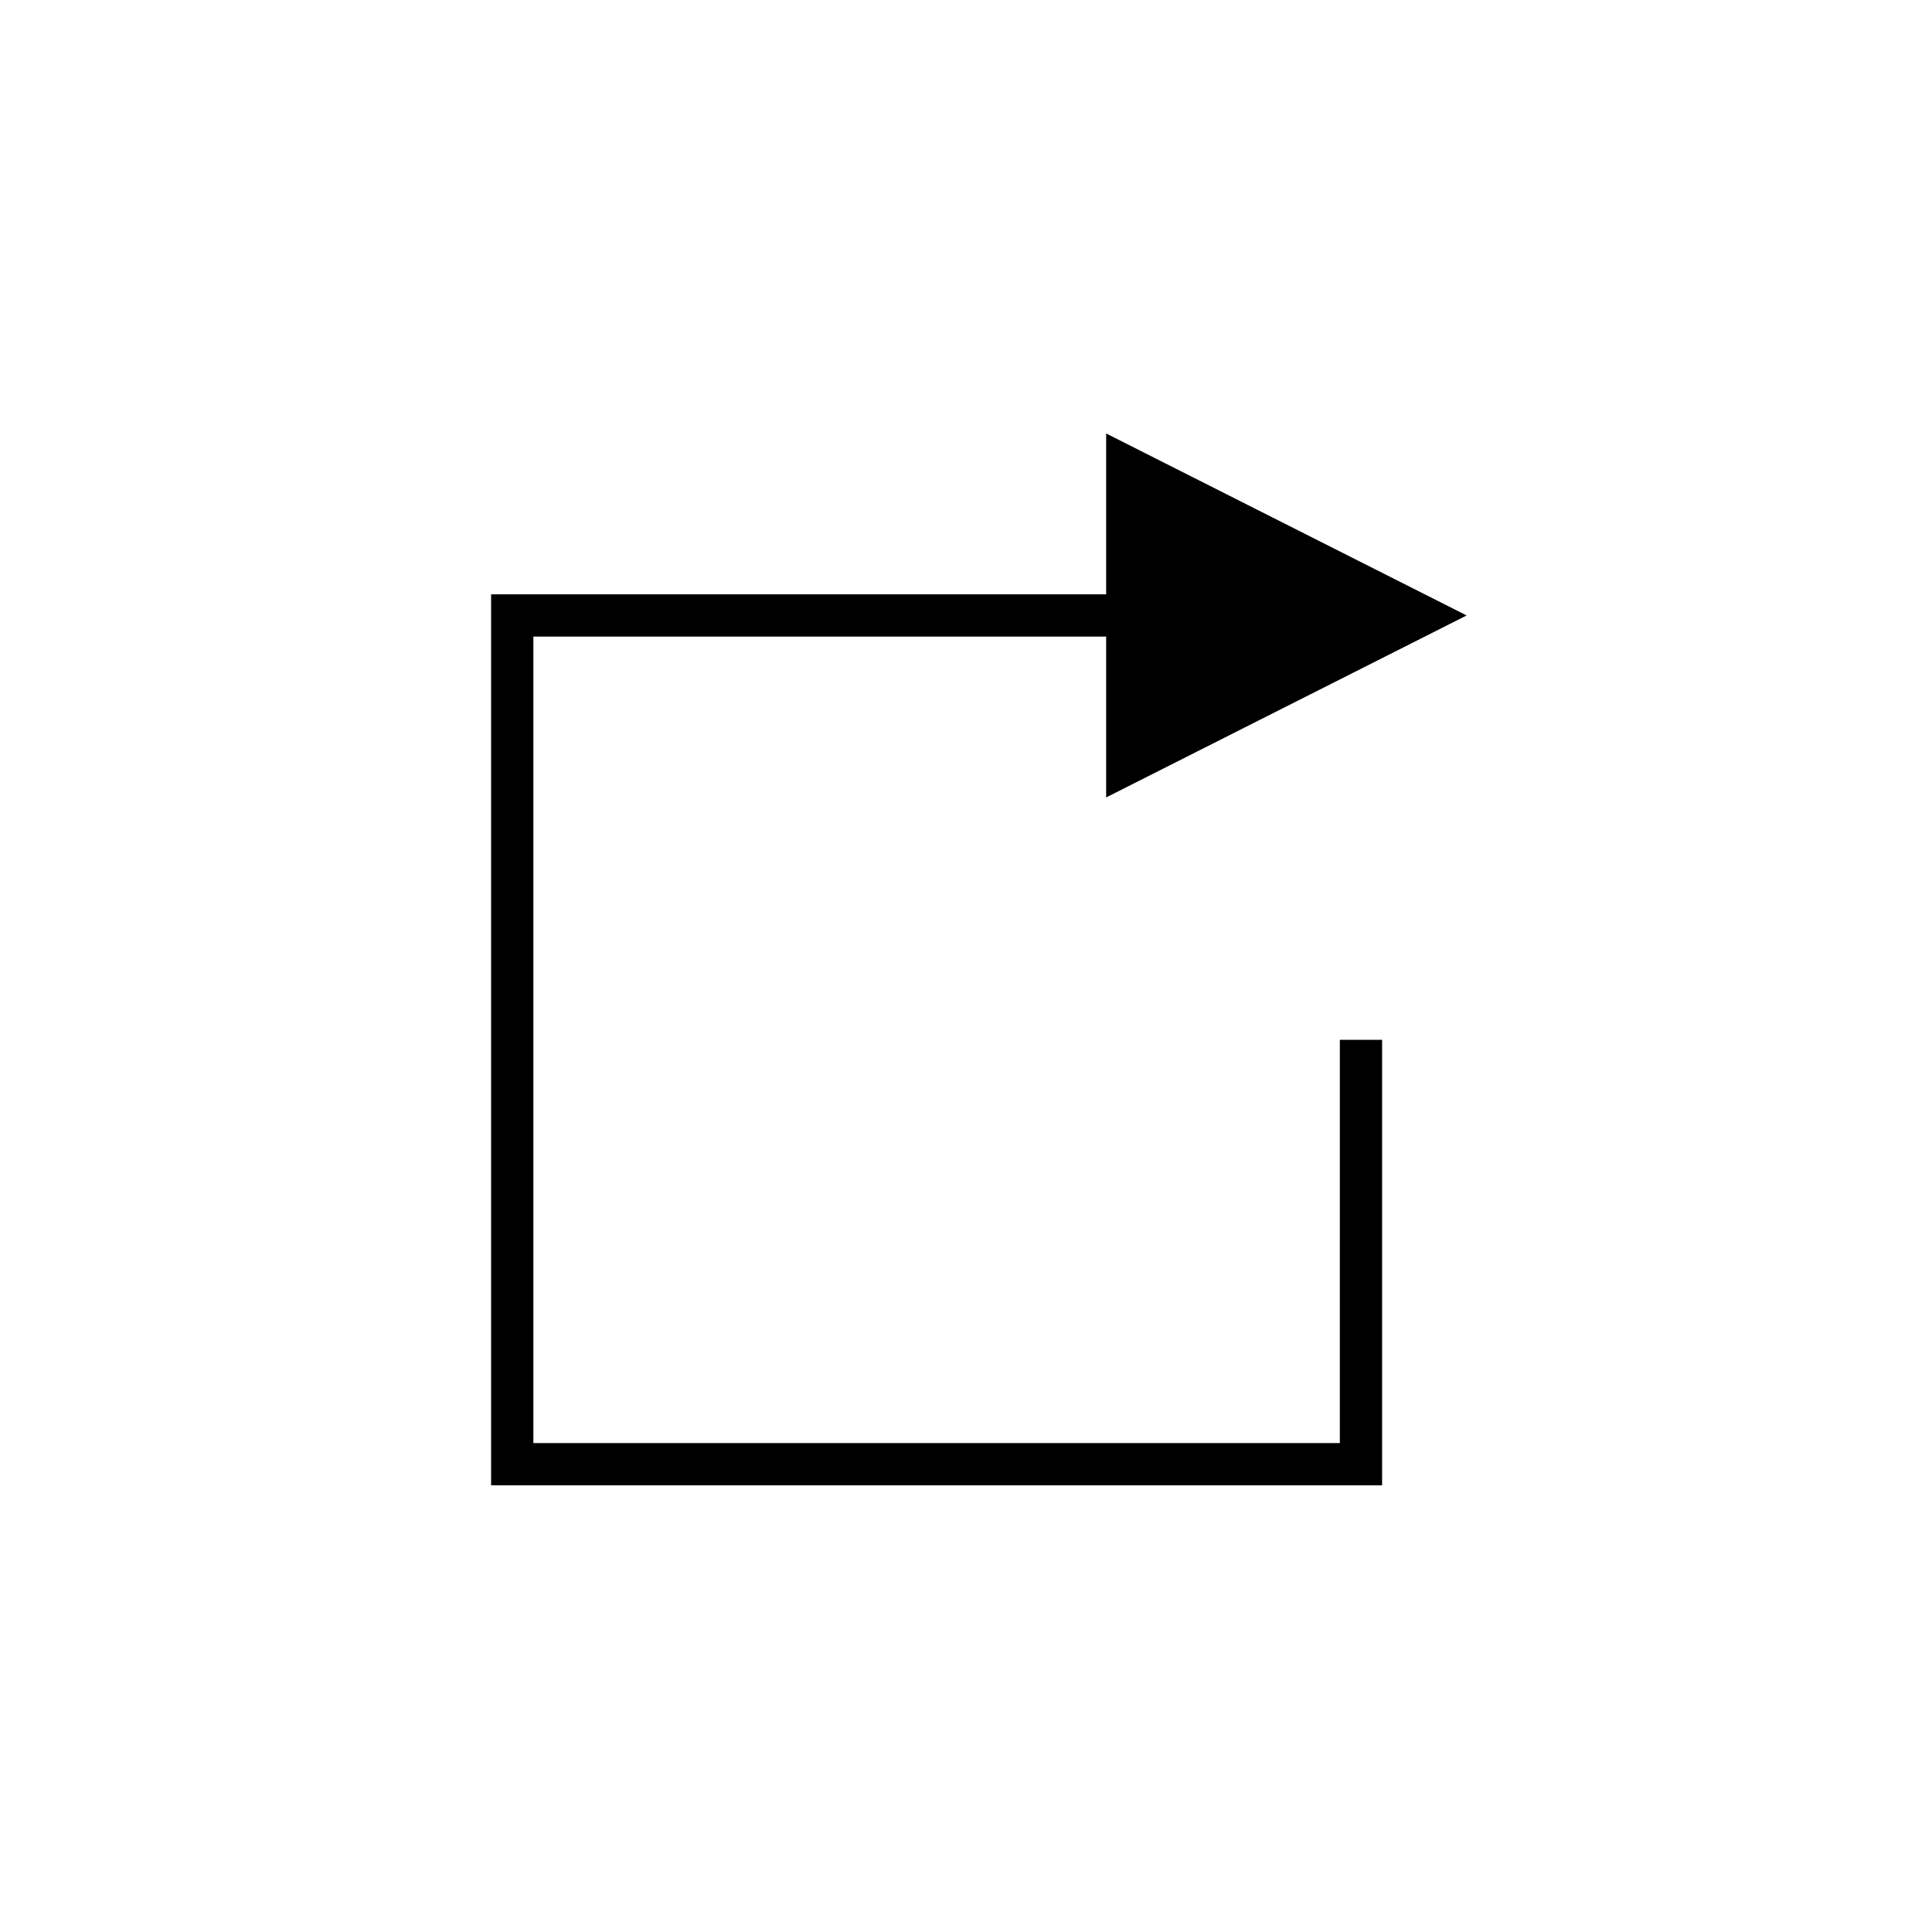
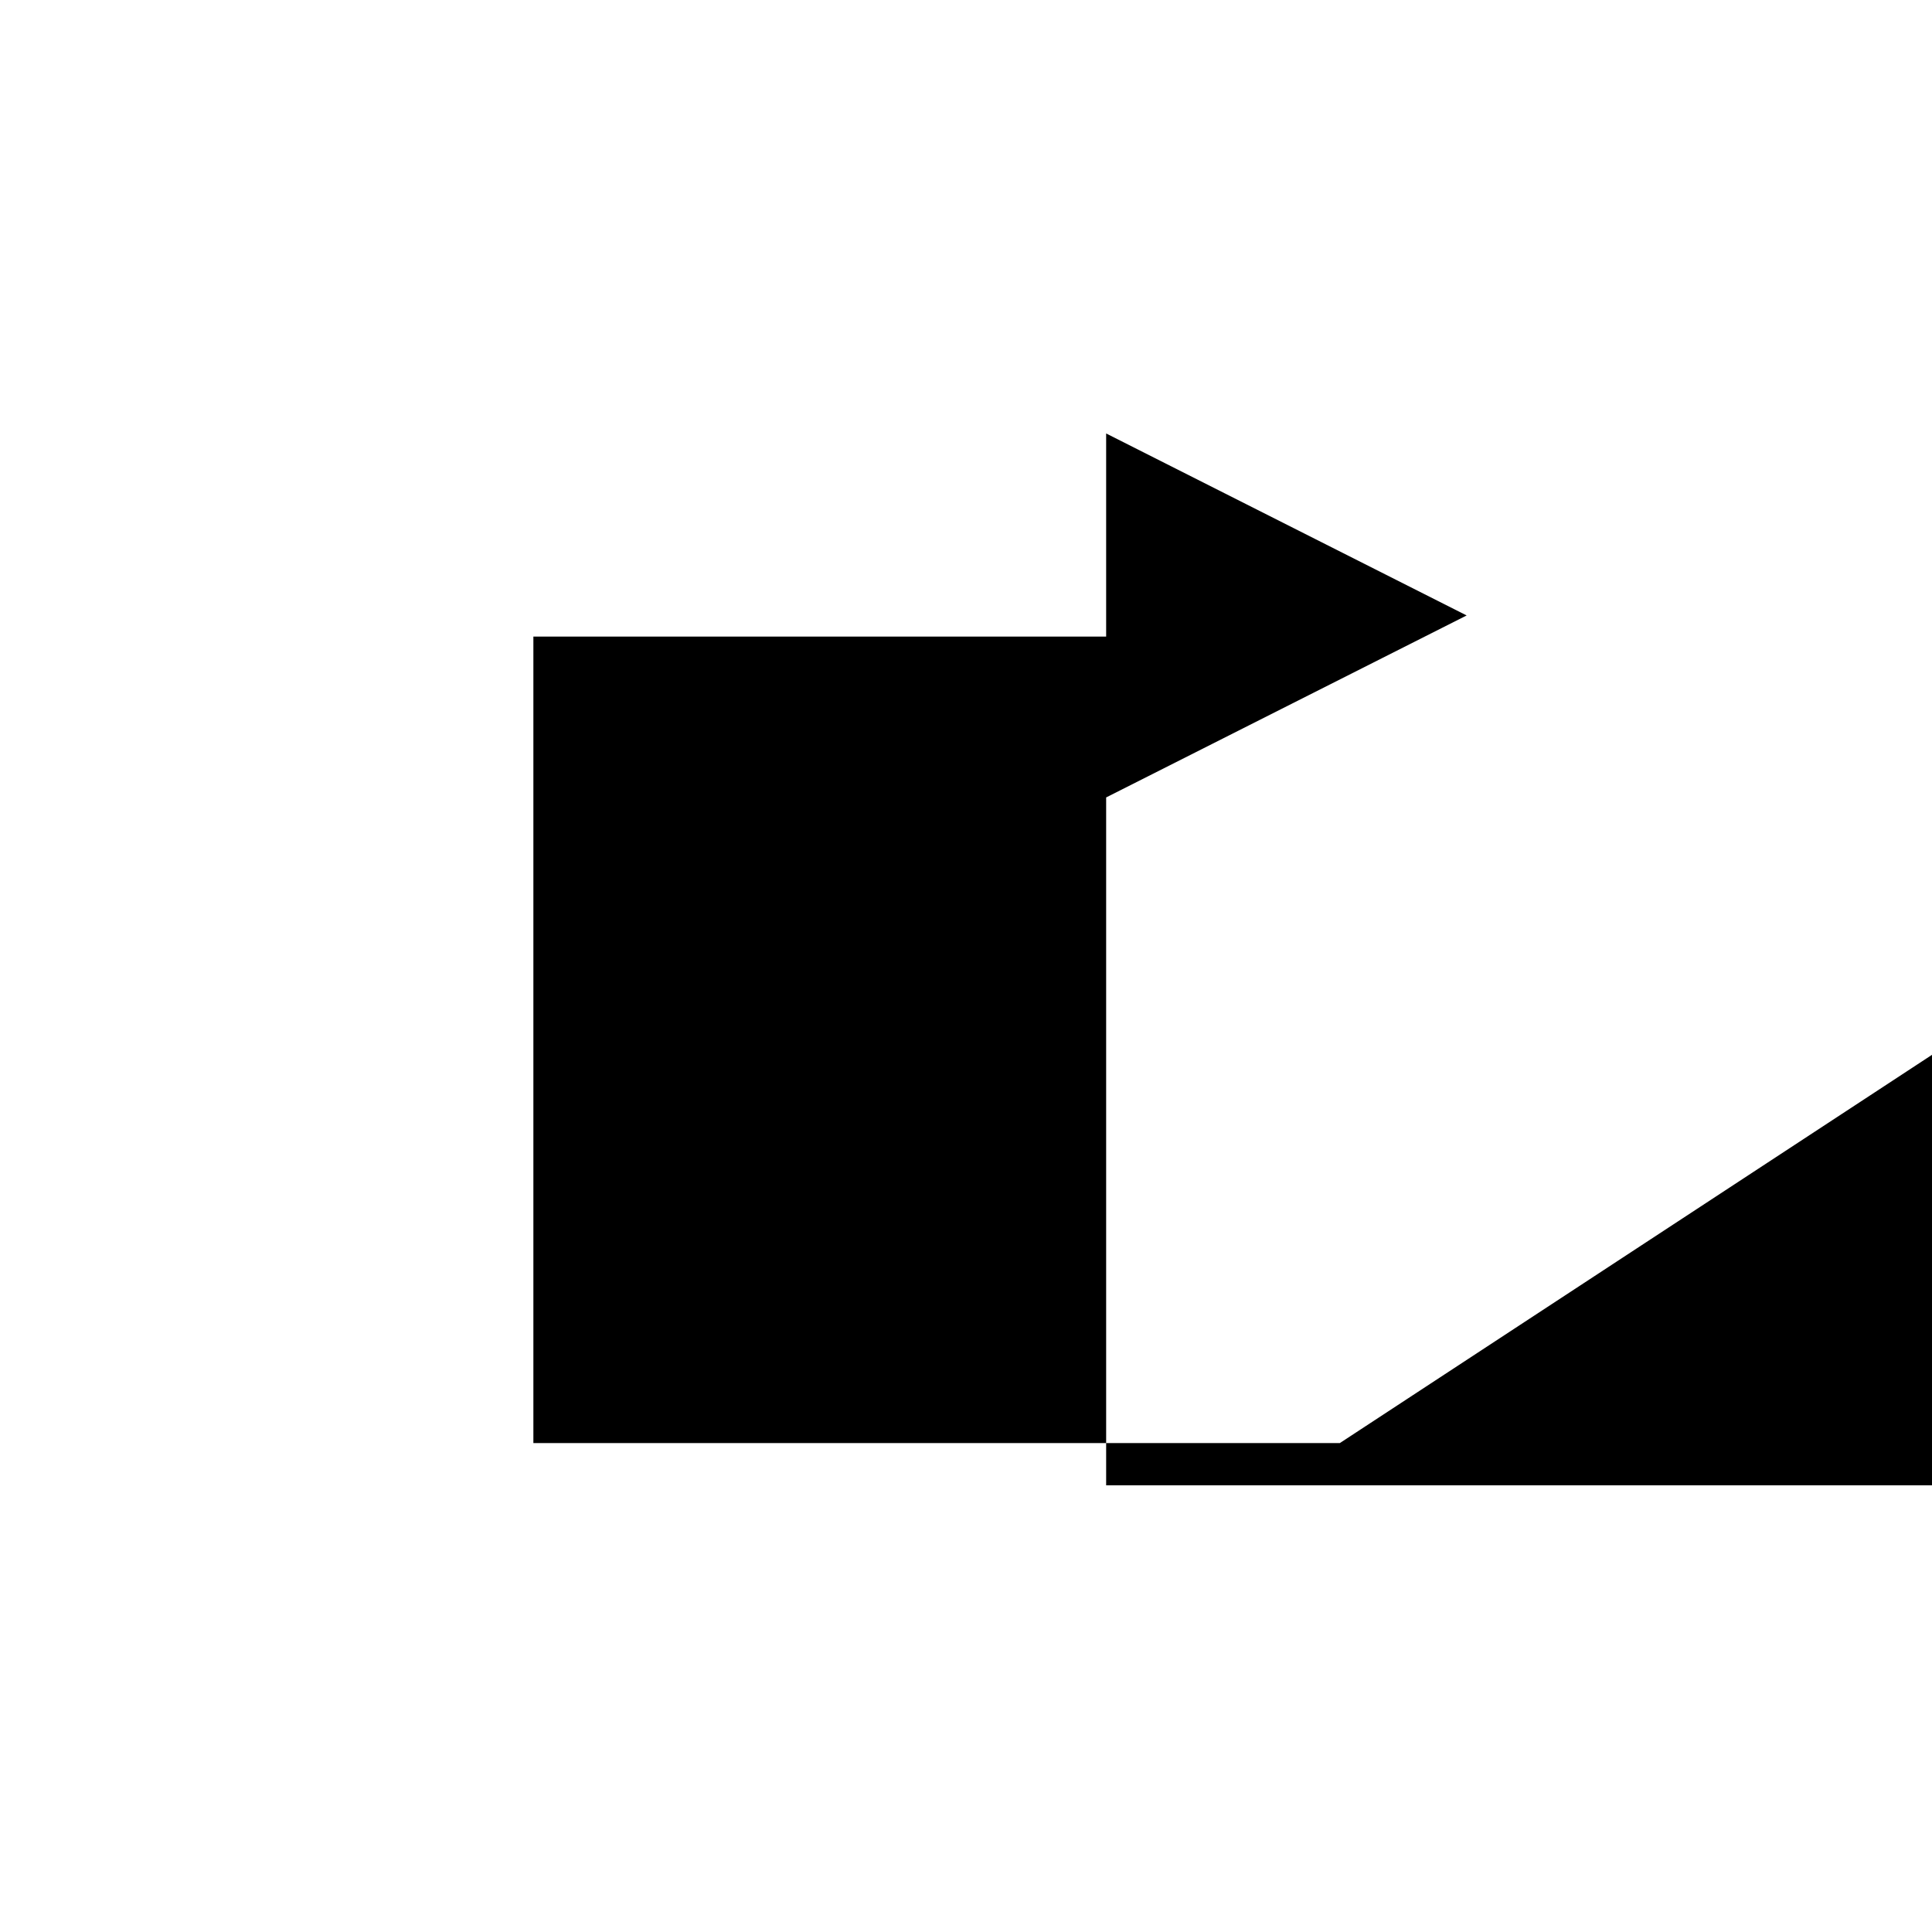
<svg xmlns="http://www.w3.org/2000/svg" fill="#000000" width="800px" height="800px" version="1.1" viewBox="144 144 512 512">
-   <path d="m499.07 526.43h-213.72v-213.73h151.79v42.629l95.535-48.227-95.535-48.227v42.629h-162.99v236.12h236.12v-118.06h-11.195z" />
+   <path d="m499.07 526.43h-213.72v-213.73h151.79v42.629l95.535-48.227-95.535-48.227v42.629v236.12h236.12v-118.06h-11.195z" />
</svg>